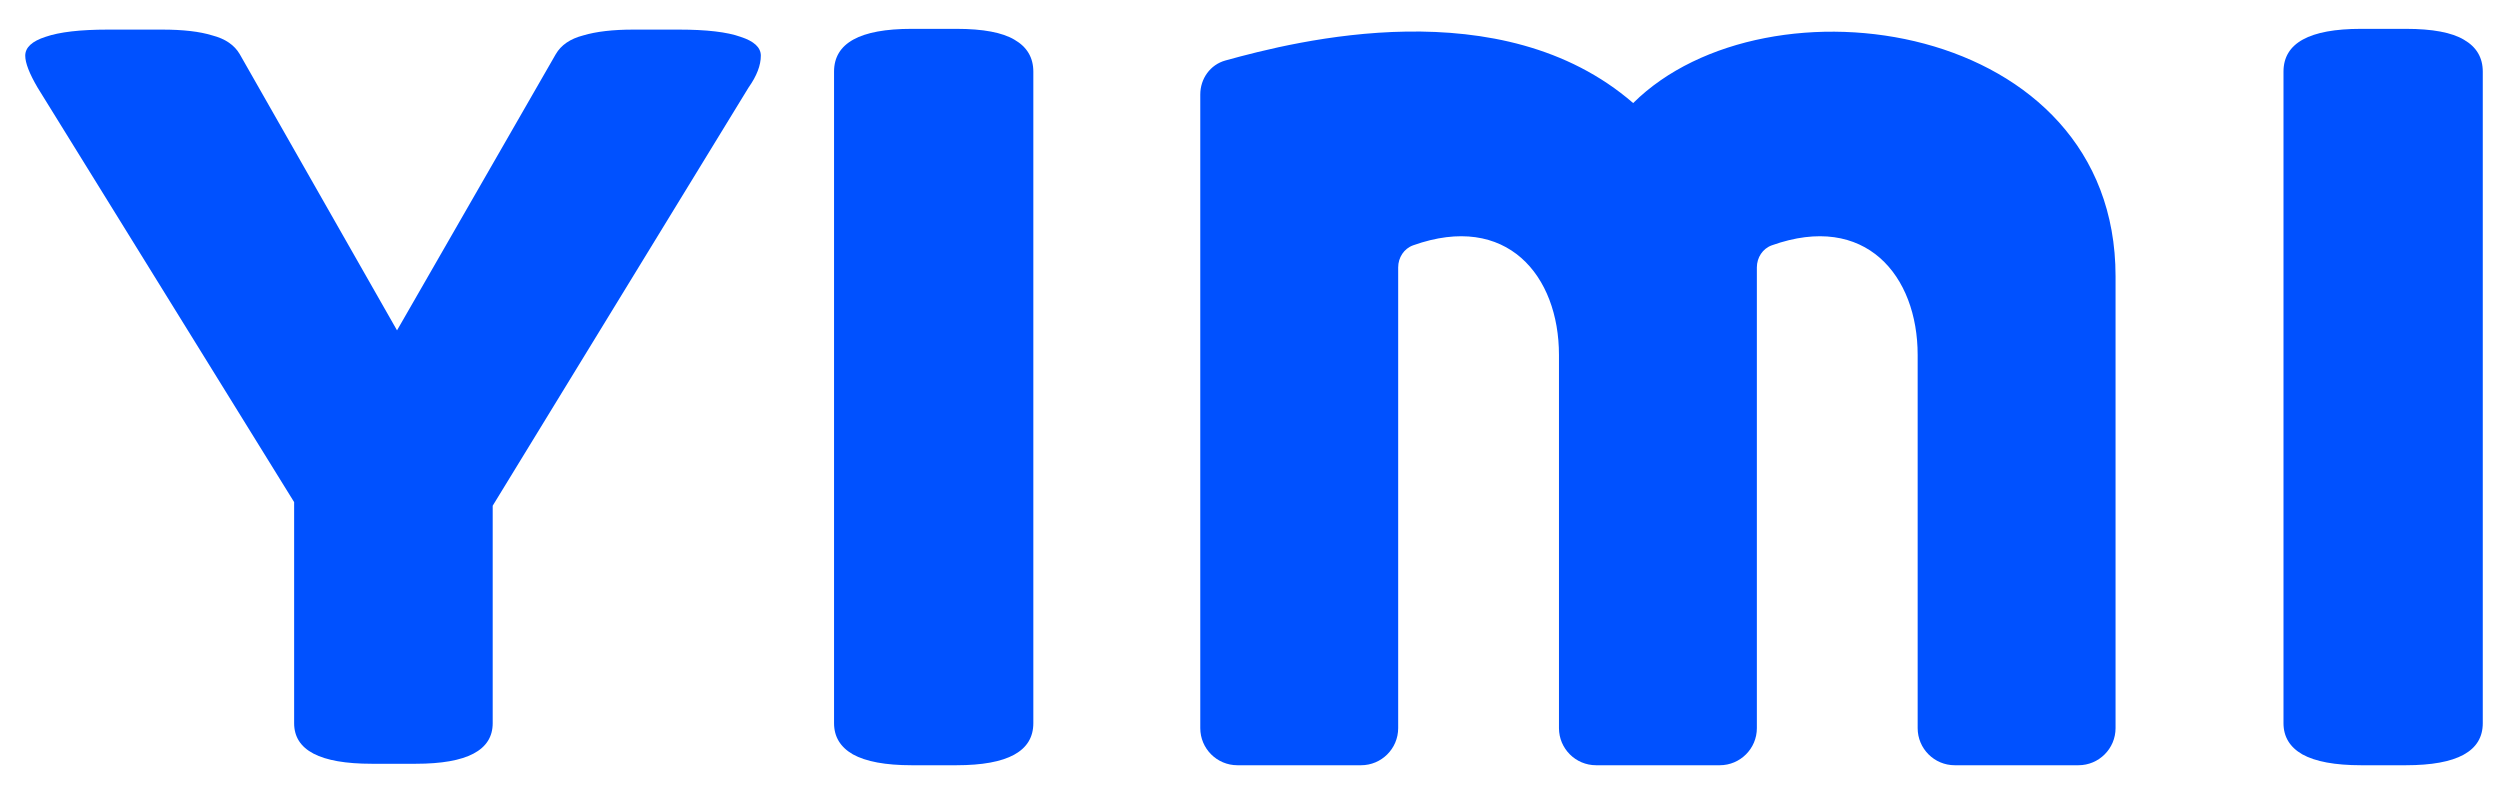
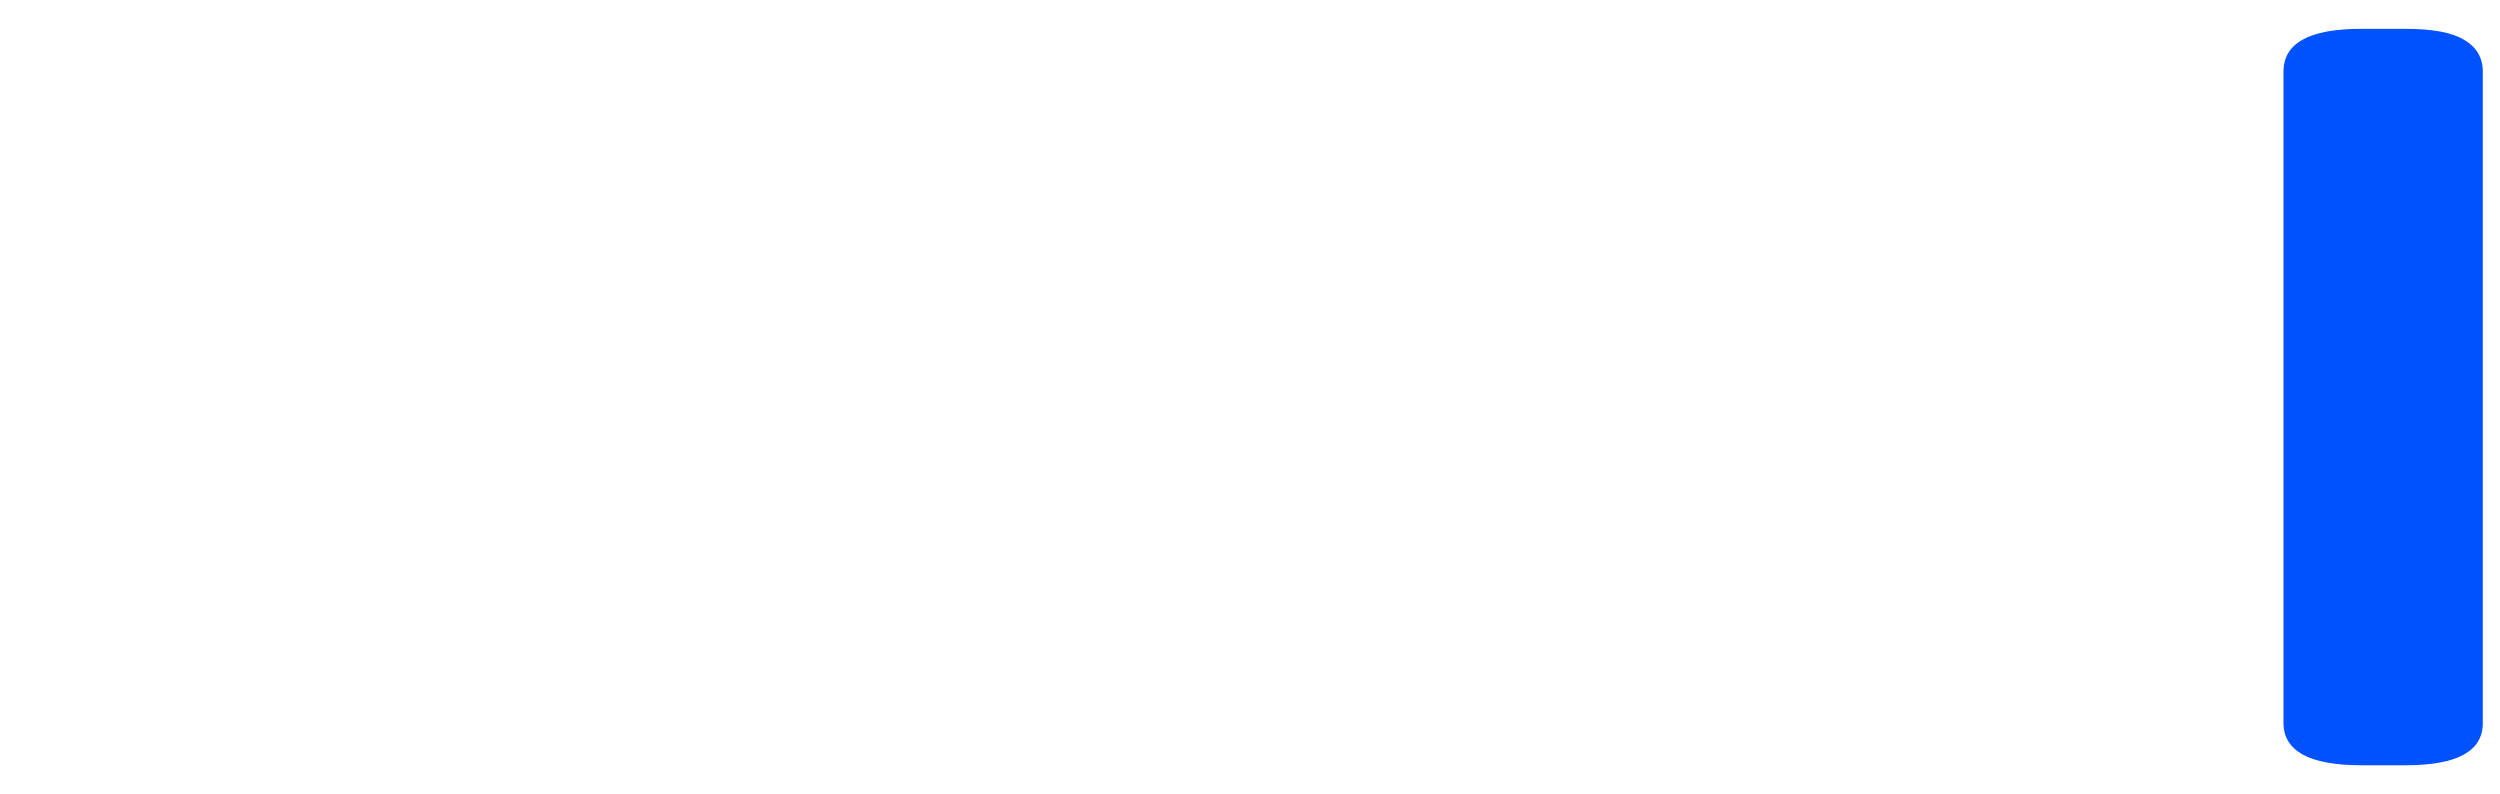
<svg xmlns="http://www.w3.org/2000/svg" width="63" height="20" viewBox="0 0 63 20" fill="none">
-   <path d="M9.366 19.247C8.063 19.247 7.412 18.906 7.412 18.224V12.653L0.947 2.207C0.74 1.853 0.636 1.586 0.636 1.403C0.636 1.196 0.807 1.038 1.148 0.928C1.501 0.806 2.024 0.746 2.718 0.746H4.088C4.612 0.746 5.032 0.794 5.348 0.892C5.677 0.977 5.908 1.135 6.042 1.366L10.005 8.325L14.005 1.366C14.139 1.135 14.37 0.977 14.699 0.892C15.028 0.794 15.448 0.746 15.959 0.746H17.11C17.804 0.746 18.321 0.806 18.662 0.928C19.003 1.038 19.173 1.196 19.173 1.403C19.173 1.647 19.07 1.914 18.863 2.207L12.416 12.744V18.224C12.416 18.906 11.771 19.247 10.48 19.247H9.366Z" fill="#0051FF" />
-   <path d="M22.972 19.284C22.315 19.284 21.822 19.192 21.493 19.01C21.176 18.827 21.018 18.565 21.018 18.224V1.805C21.018 1.086 21.669 0.727 22.972 0.727H24.104C24.774 0.727 25.261 0.819 25.565 1.001C25.882 1.184 26.04 1.452 26.04 1.805V18.224C26.04 18.931 25.395 19.284 24.104 19.284H22.972Z" fill="#0051FF" />
  <path d="M59.498 19.284C58.841 19.284 58.347 19.192 58.019 19.01C57.702 18.827 57.544 18.565 57.544 18.224V1.805C57.544 1.086 58.195 0.727 59.498 0.727H60.63C61.3 0.727 61.787 0.819 62.091 1.001C62.408 1.184 62.566 1.452 62.566 1.805V18.224C62.566 18.931 61.921 19.284 60.63 19.284H59.498Z" fill="#0051FF" />
-   <path fill-rule="evenodd" clip-rule="evenodd" d="M31.182 19.284C30.666 19.284 30.247 18.865 30.247 18.349V2.381C30.247 1.983 30.497 1.63 30.881 1.524C32.671 1.029 37.835 -0.28 41.156 2.597C44.526 -0.748 53.312 0.499 53.312 6.961V18.349C53.312 18.865 52.893 19.284 52.377 19.284H49.26C48.743 19.284 48.325 18.865 48.325 18.349V8.944C48.325 6.949 47.014 5.34 44.65 6.182C44.418 6.265 44.273 6.492 44.273 6.738V18.349C44.273 18.865 43.854 19.284 43.338 19.284H40.221C39.705 19.284 39.286 18.865 39.286 18.349V8.944C39.286 6.949 37.975 5.34 35.611 6.182C35.379 6.265 35.234 6.492 35.234 6.738V18.349C35.234 18.865 34.815 19.284 34.299 19.284H31.182Z" fill="#0051FF" />
</svg>